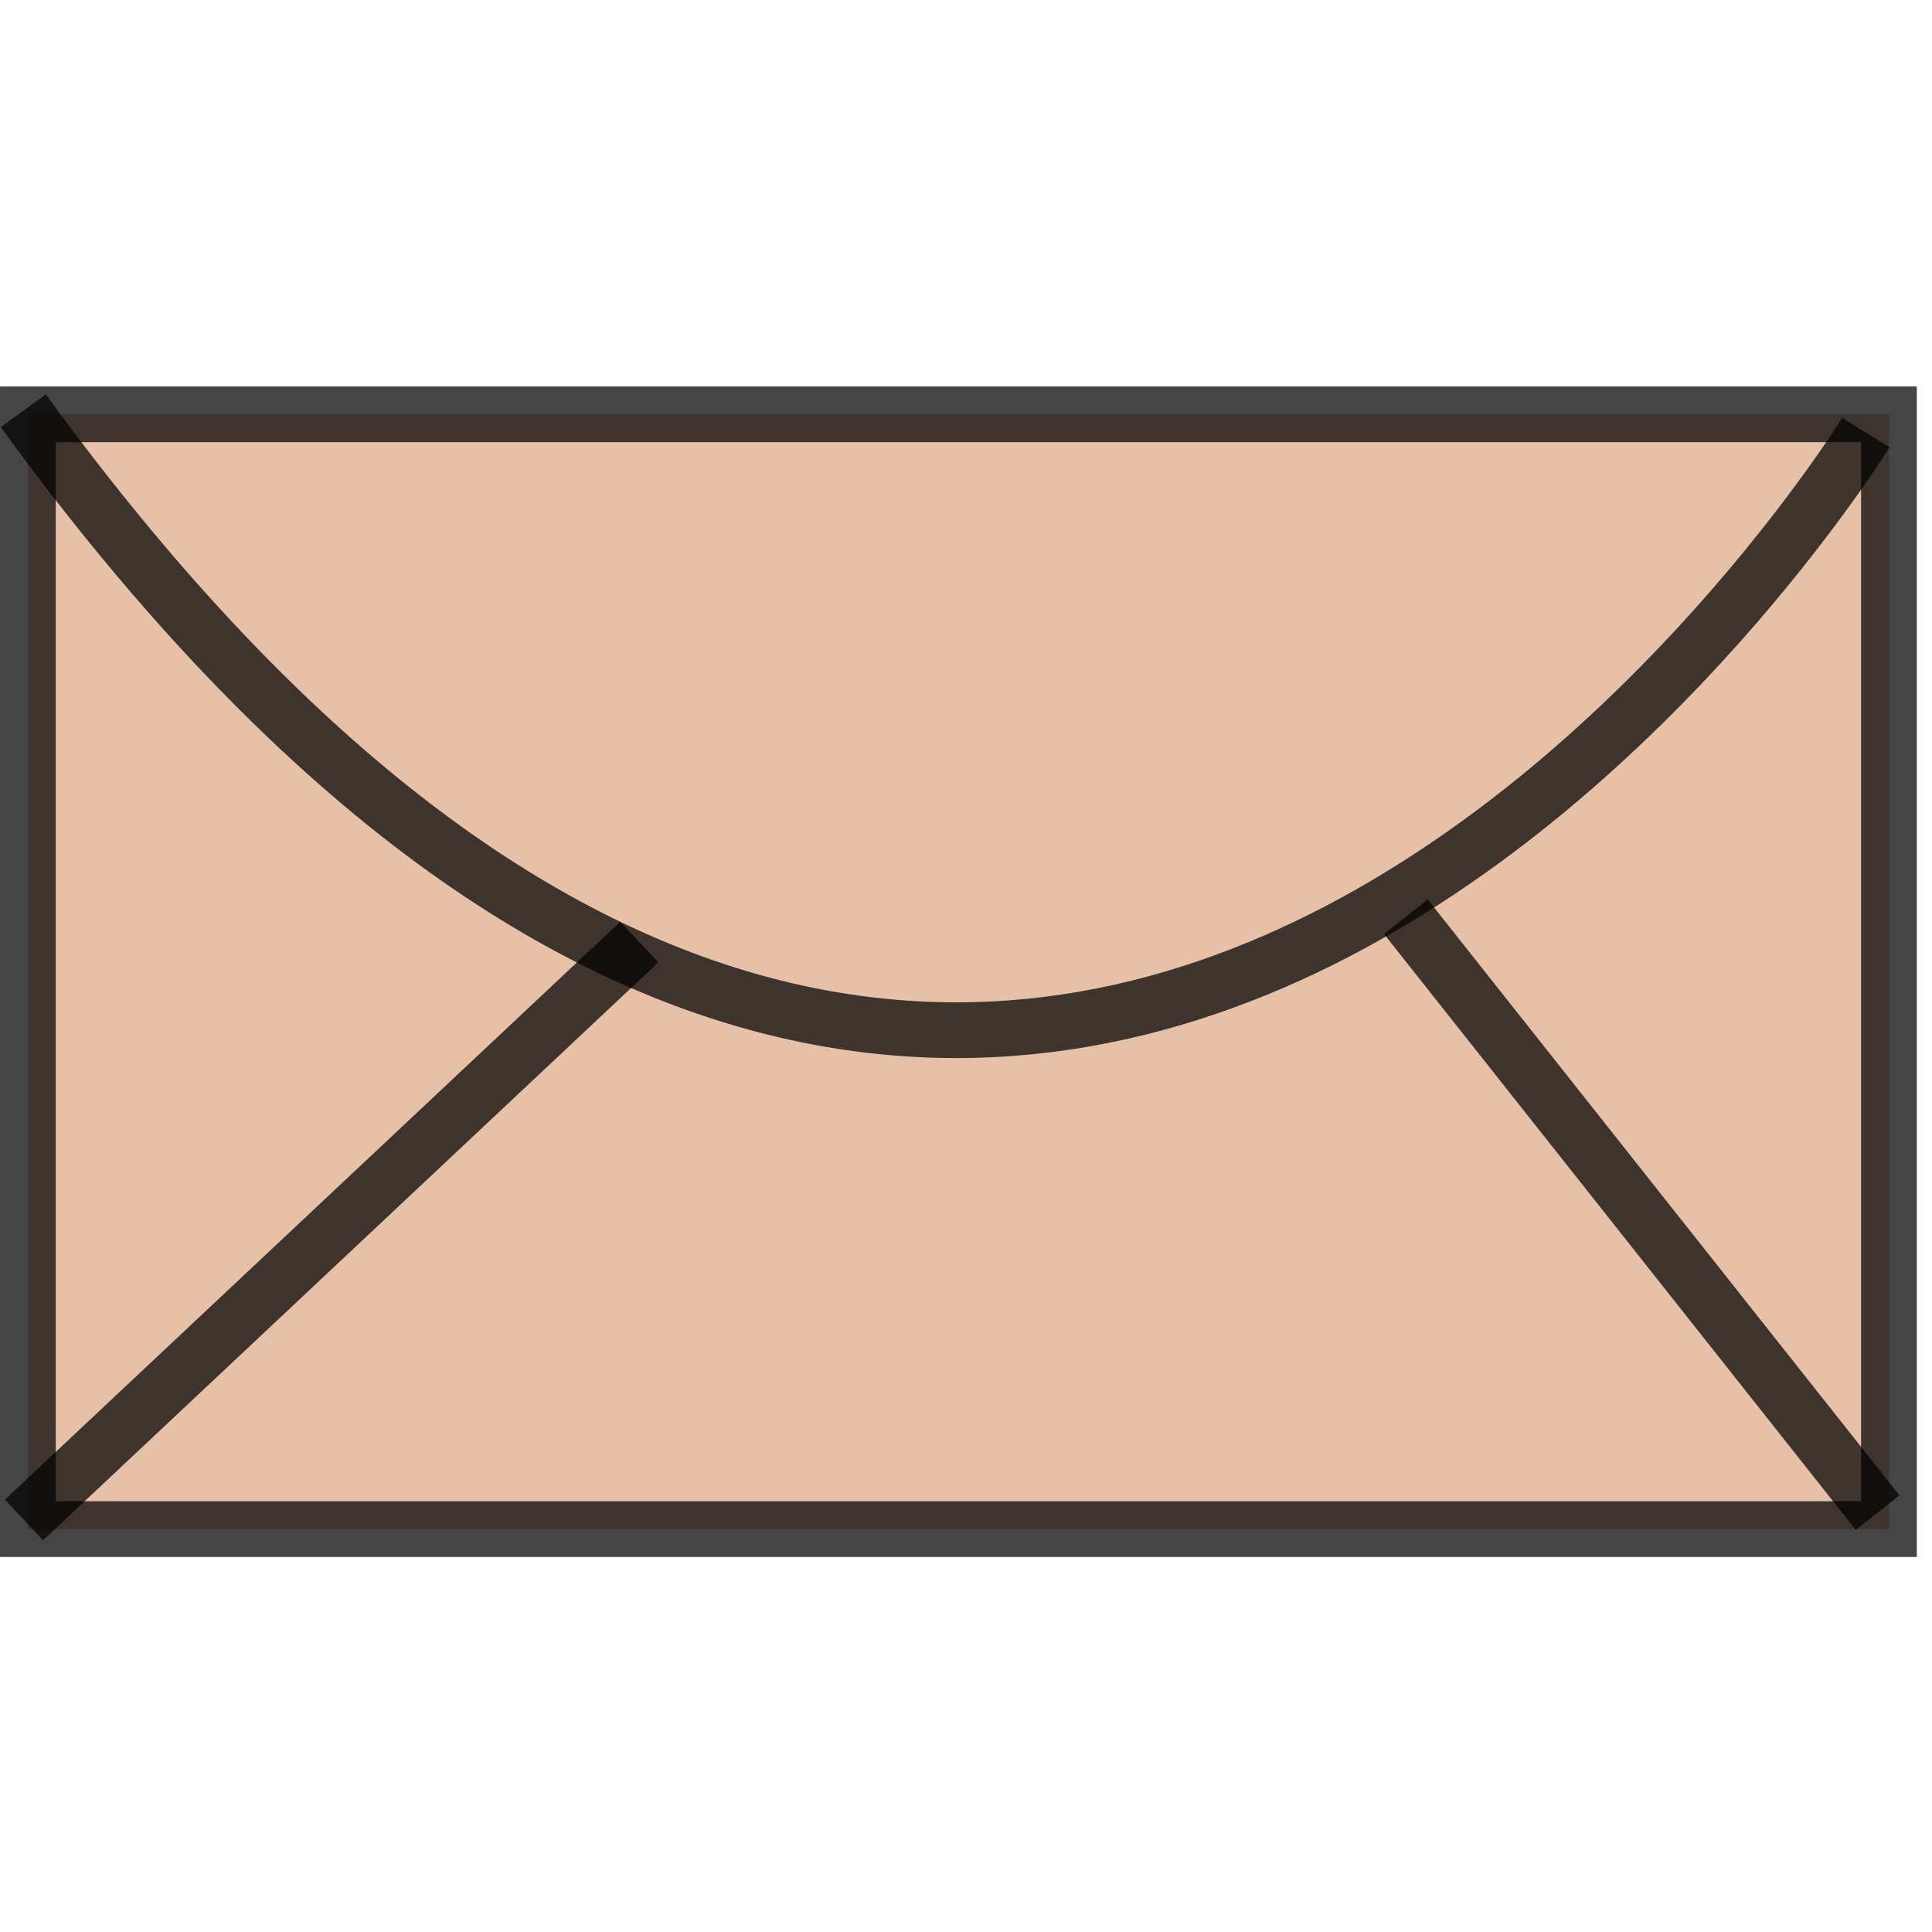
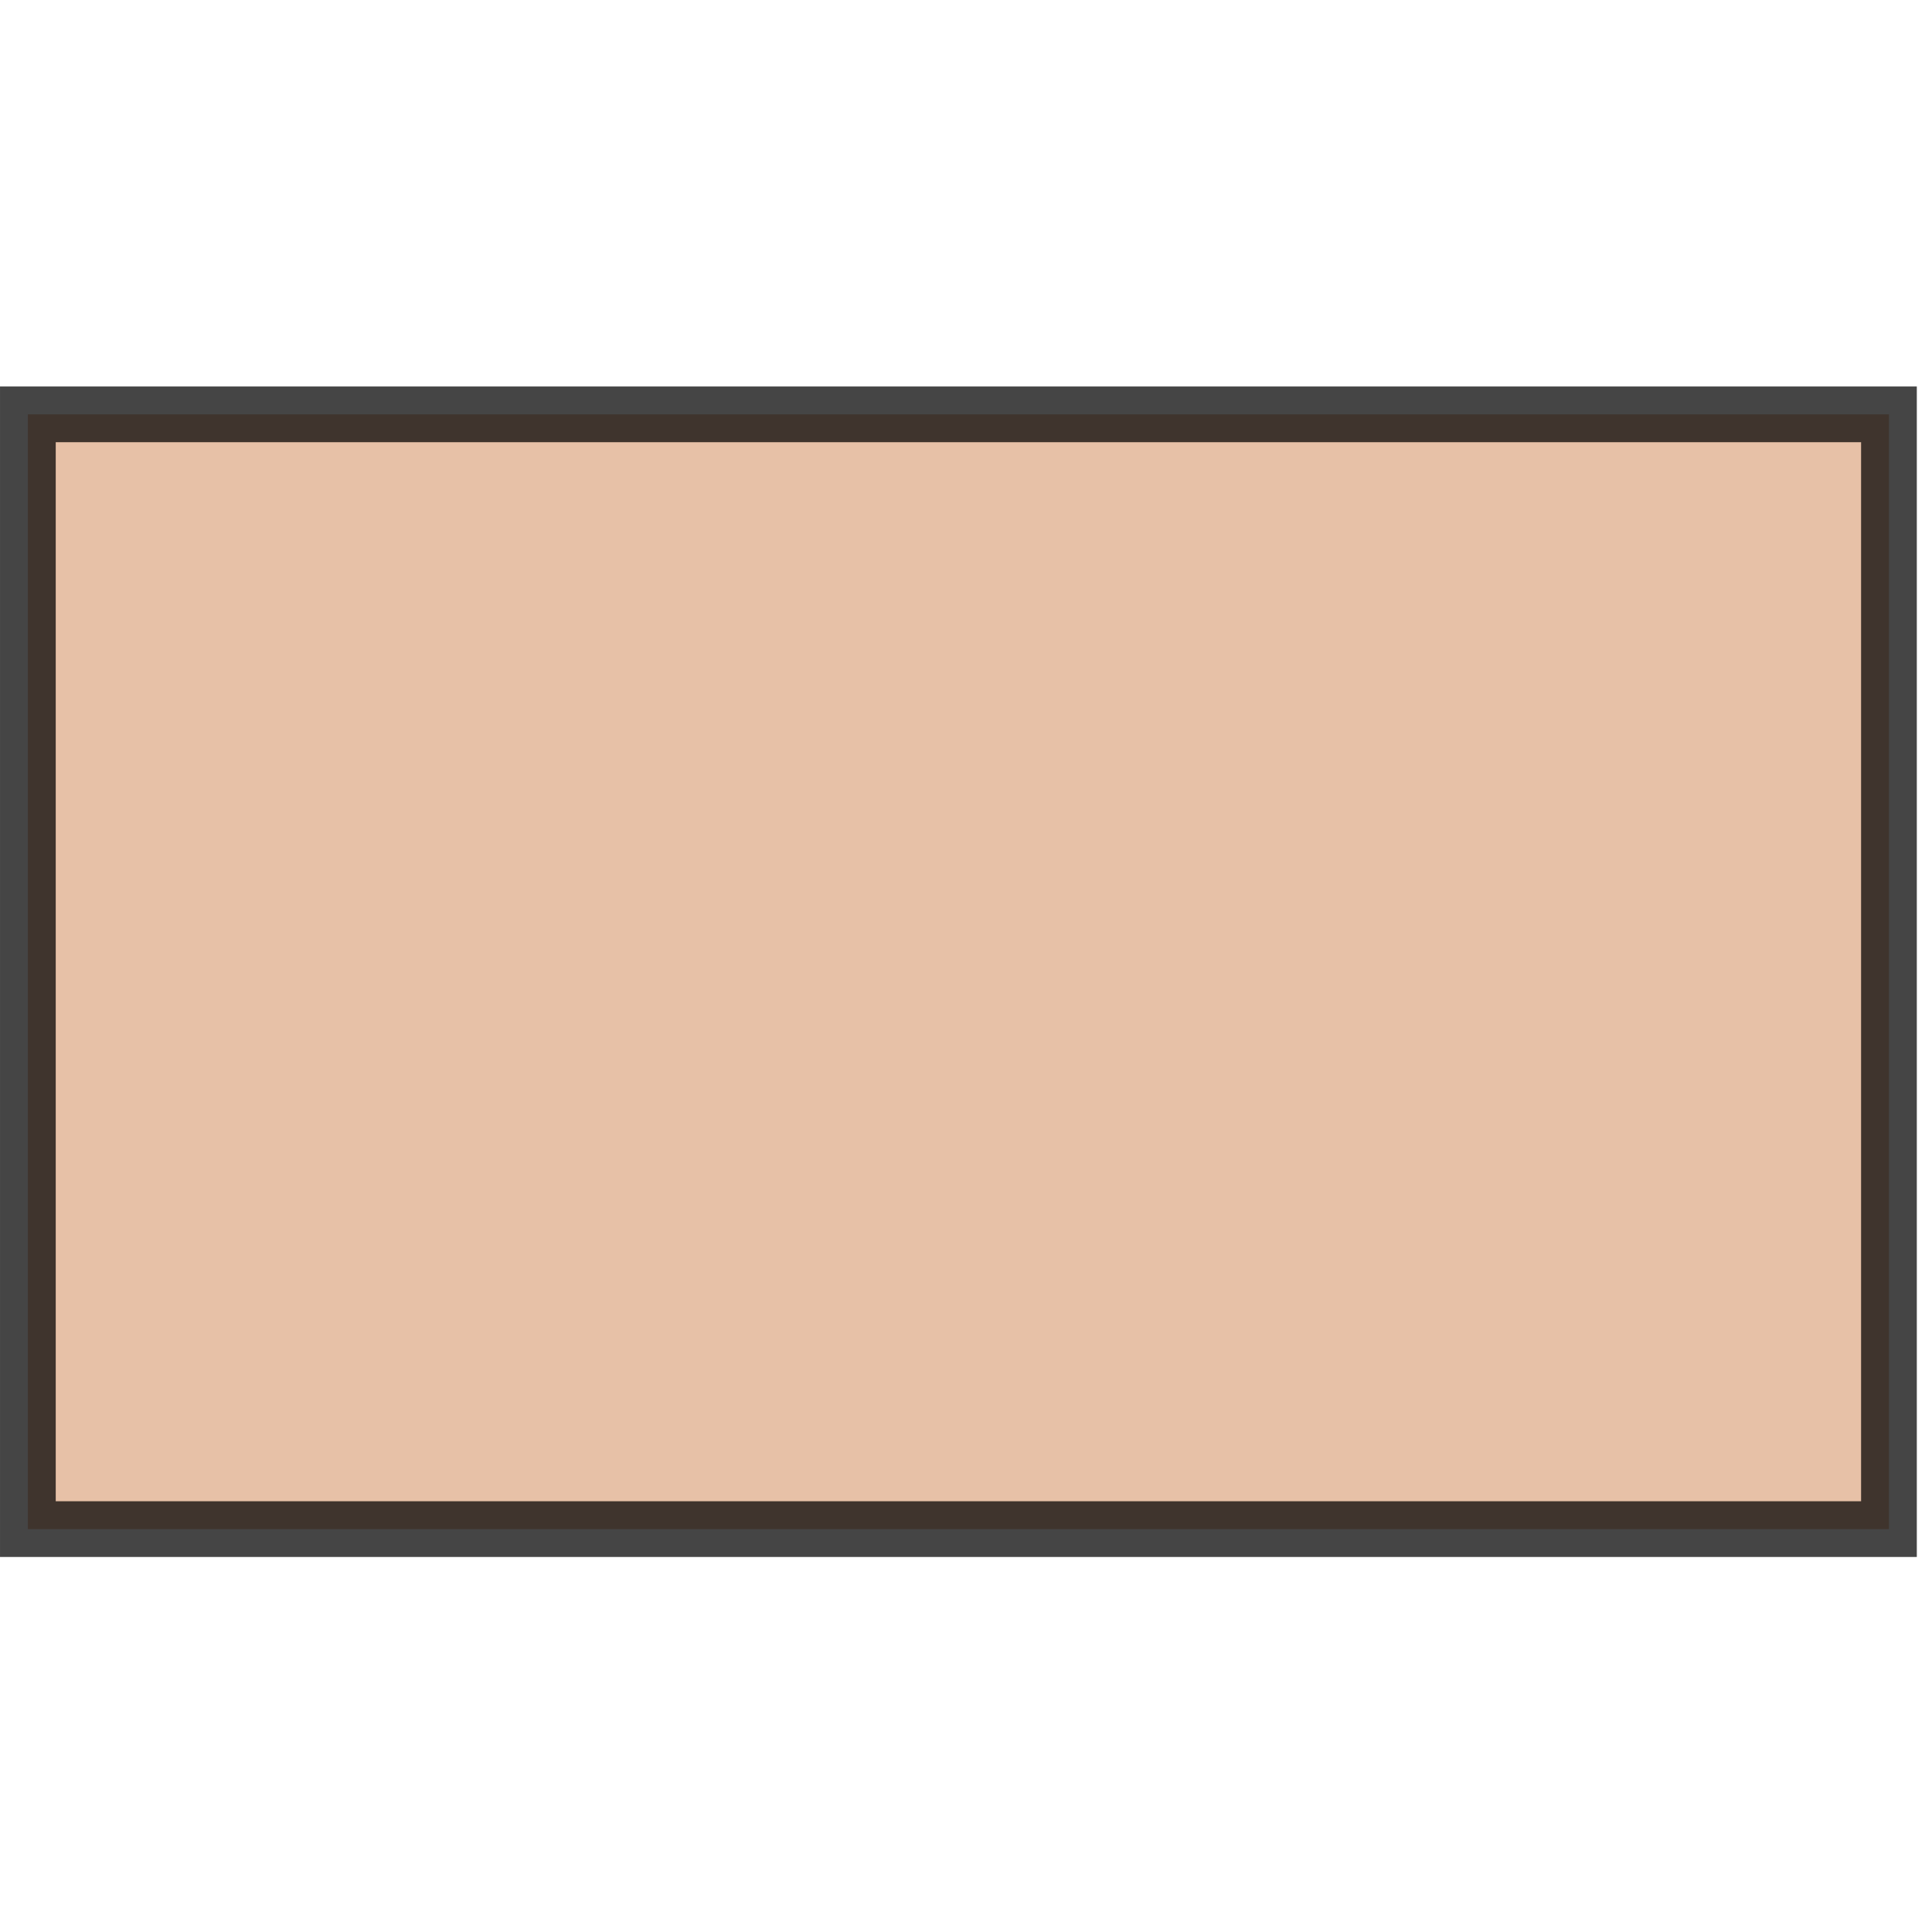
<svg xmlns="http://www.w3.org/2000/svg" xmlns:ns1="http://www.inkscape.org/namespaces/inkscape" xmlns:ns2="http://sodipodi.sourceforge.net/DTD/sodipodi-0.dtd" width="82mm" height="82mm" viewBox="0 0 82 82" version="1.1" id="svg5" ns1:version="1.2.2 (b0a8486541, 2022-12-01)" ns2:docname="mail-icon.svg">
  <ns2:namedview id="namedview7" pagecolor="#ffffff" bordercolor="#000000" borderopacity="0.25" ns1:showpageshadow="2" ns1:pageopacity="0.0" ns1:pagecheckerboard="0" ns1:deskcolor="#d1d1d1" ns1:document-units="mm" showgrid="false" ns1:zoom="0.69931958" ns1:cx="146.57104" ns1:cy="356.77536" ns1:window-width="1854" ns1:window-height="1011" ns1:window-x="0" ns1:window-y="0" ns1:window-maximized="1" ns1:current-layer="layer1" />
  <defs id="defs2" />
  <g ns1:label="Calque 1" ns1:groupmode="layer" id="layer1" transform="translate(-66.566,-54.467)">
    <rect style="opacity:0.727;fill:#deaa87;stroke:#000000;stroke-width:2.365;stroke-dasharray:none;stroke-opacity:1" id="rect111" width="78.99" height="47.314" x="67.749" y="72.053" />
-     <path style="opacity:0.727;fill:none;stroke:#000000;stroke-width:2.365;stroke-dasharray:none;stroke-opacity:1" d="M 67.554,71.901 C 110.206,130.51 145.757,72.828 145.757,72.828" id="path1011" ns2:nodetypes="cc" />
-     <path style="opacity:0.727;fill:#deaa87;stroke:#000000;stroke-width:2.365;stroke-dasharray:none;stroke-opacity:1" d="m 67.585,118.978 26.115,-24.527" id="path1109" ns2:nodetypes="cc" />
-     <path style="opacity:0.727;fill:#deaa87;stroke:#000000;stroke-width:2.365;stroke-dasharray:none;stroke-opacity:1" d="m 126.235,93.375 20.023,25.294" id="path1111" />
  </g>
</svg>